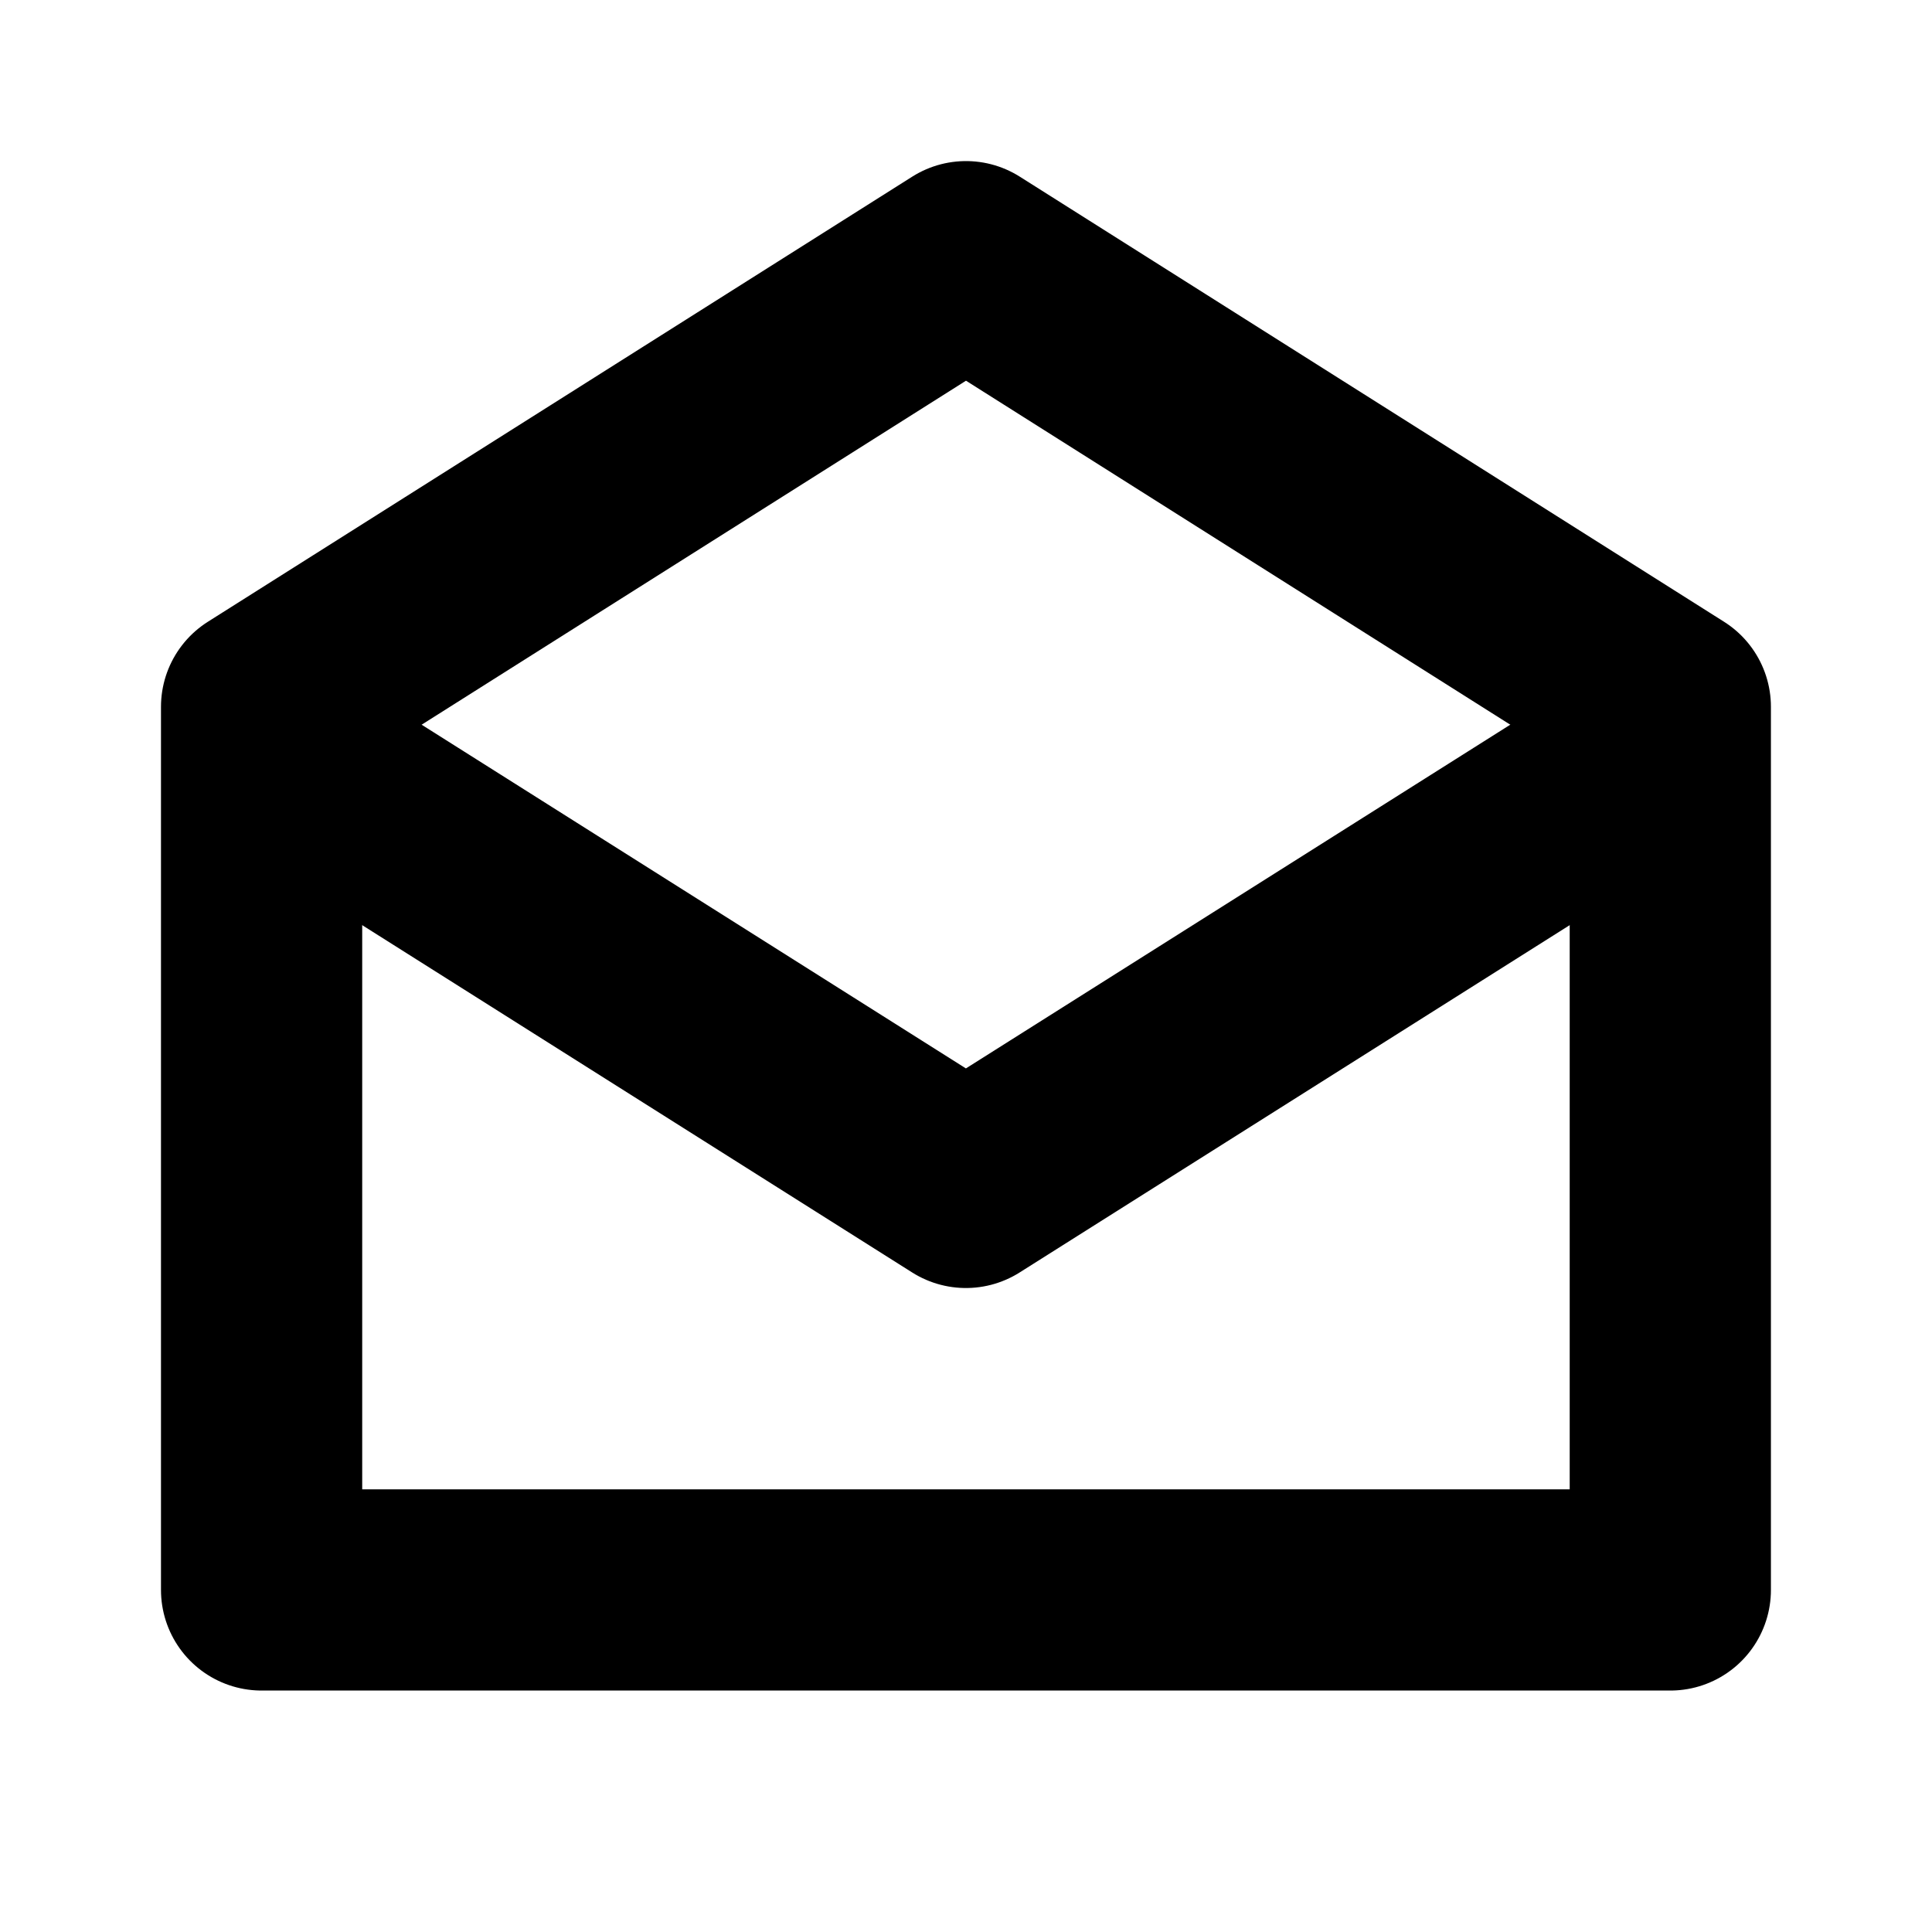
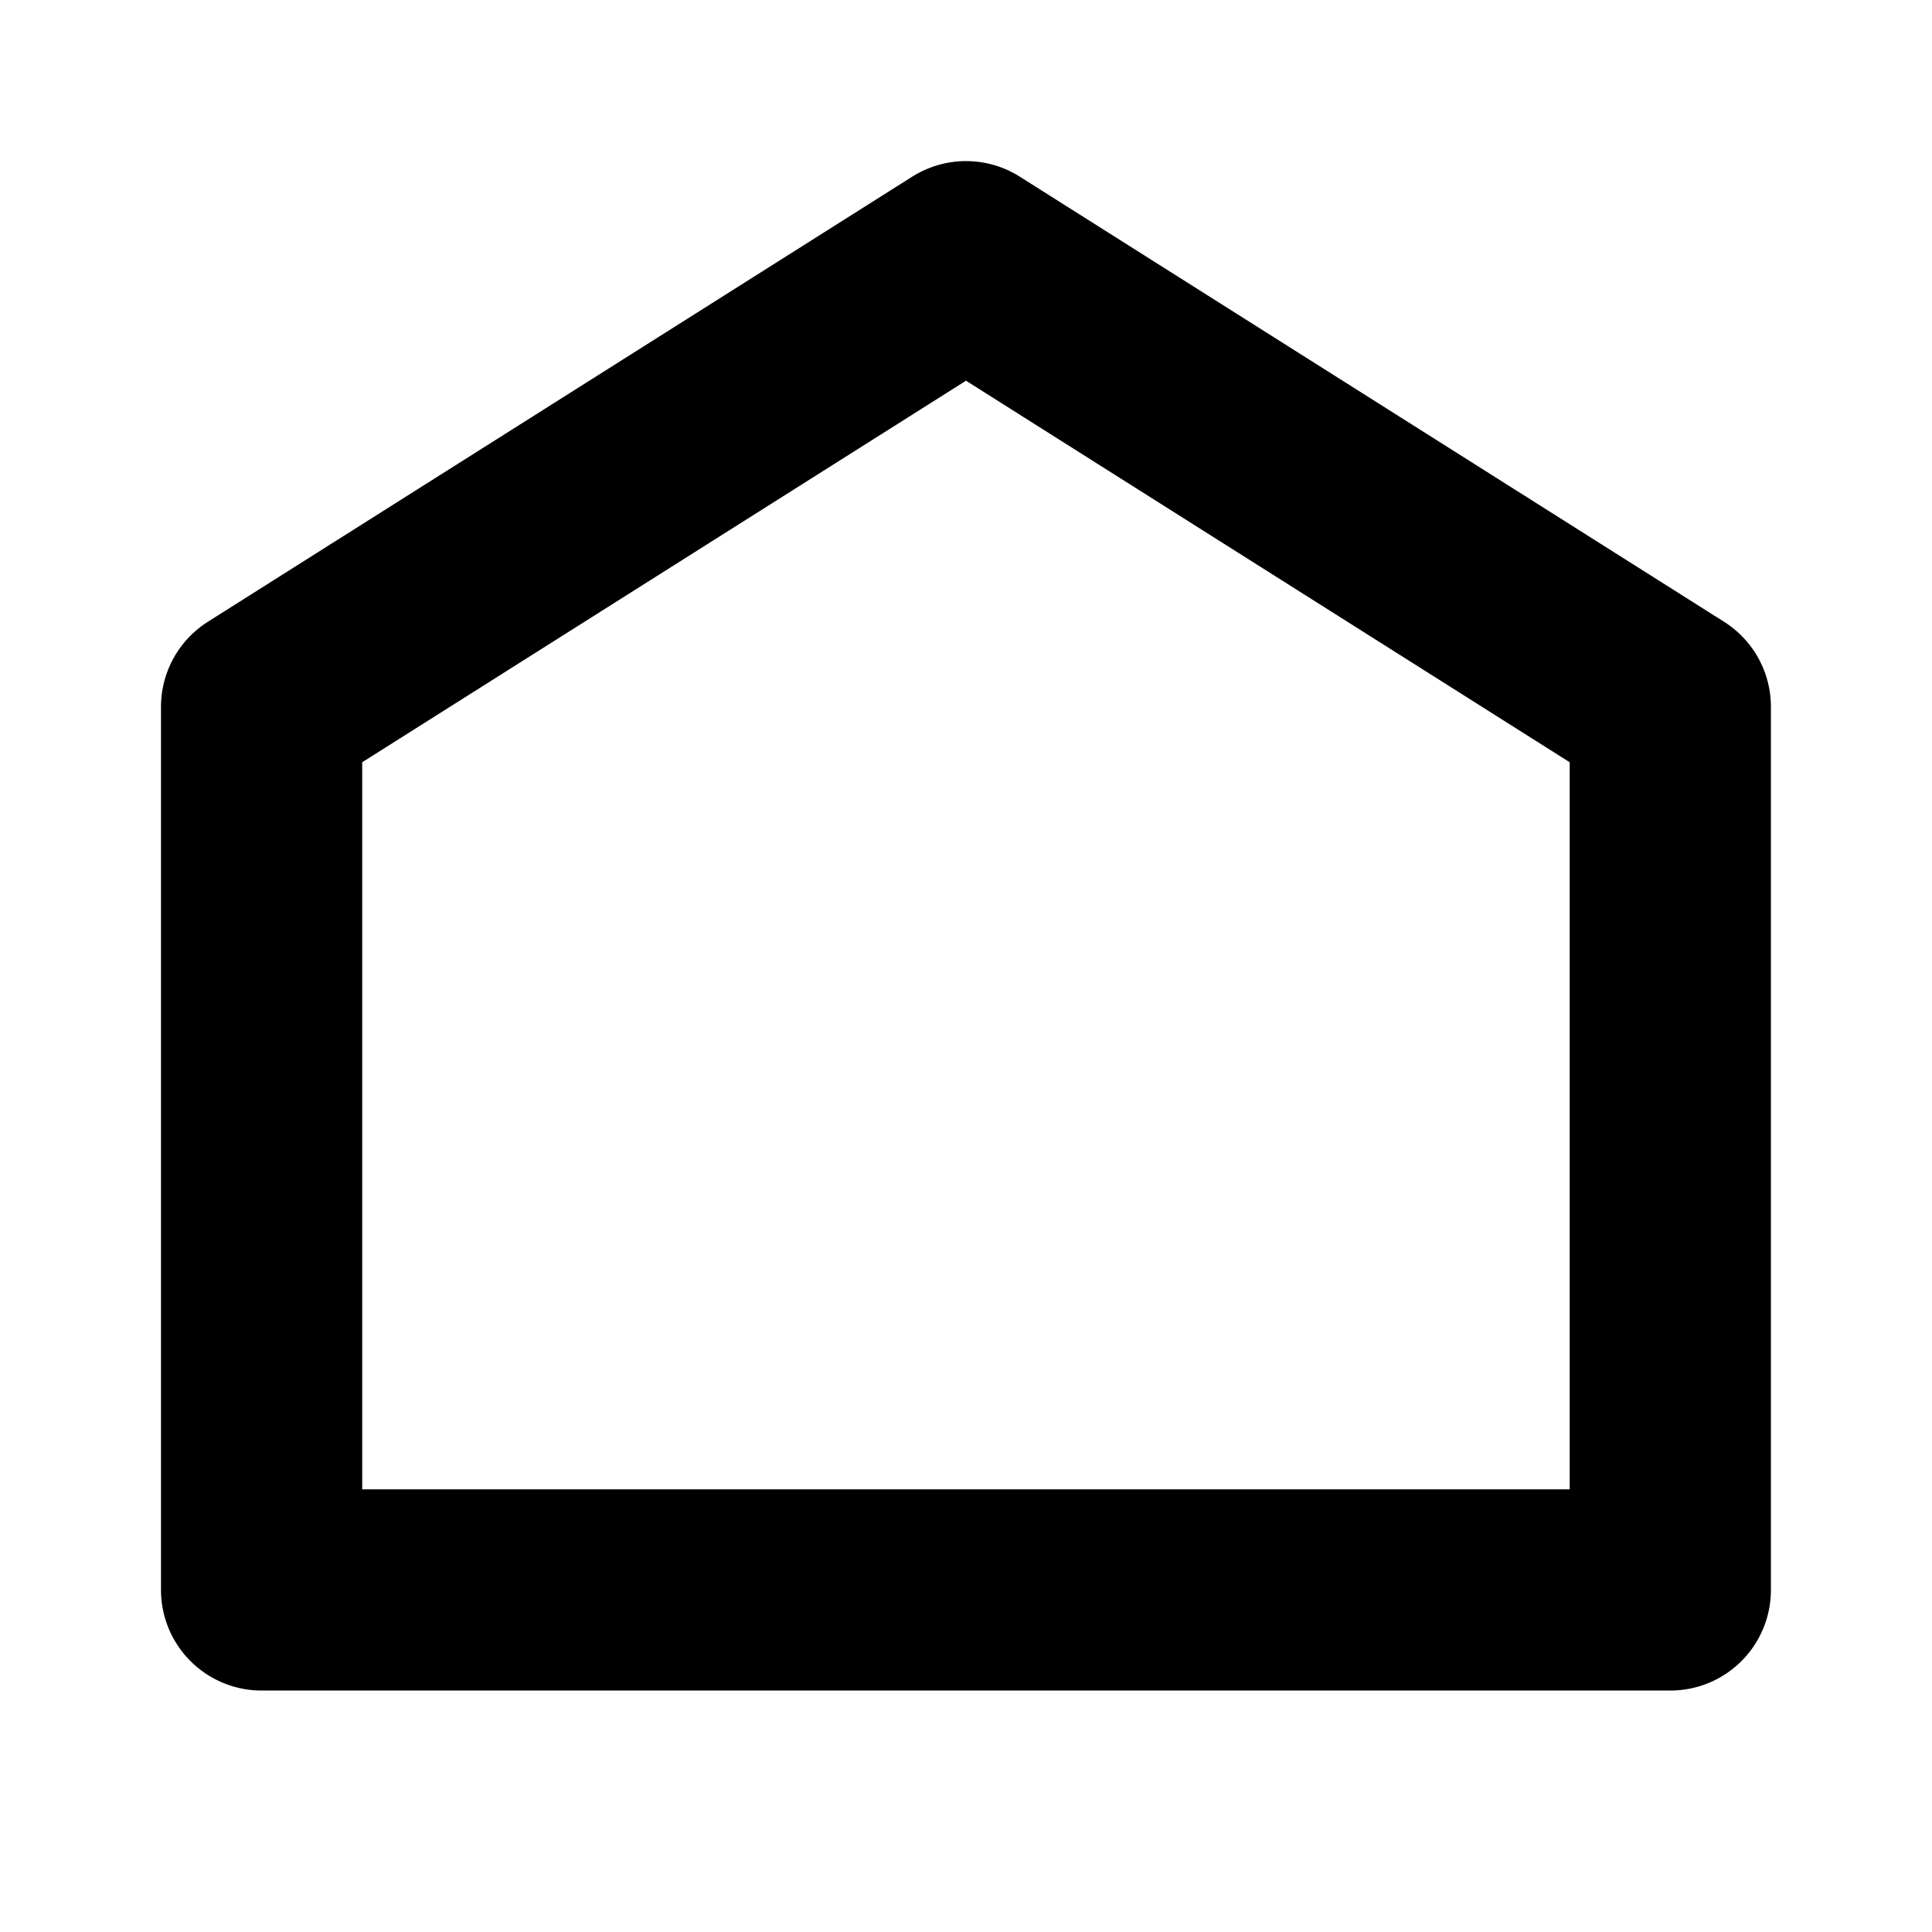
<svg xmlns="http://www.w3.org/2000/svg" width="20" height="20" viewBox="0 0 20 20" fill="none">
-   <path d="M17.083 7.819L9.999 12.292L2.916 7.819" stroke="black" stroke-width="2.083" stroke-miterlimit="10" stroke-linecap="round" stroke-linejoin="round" />
  <path d="M17.291 7.317V16.459H2.708V7.317L10 2.709L17.291 7.317Z" stroke="black" stroke-width="2.083" stroke-miterlimit="10" stroke-linecap="round" stroke-linejoin="round" />
</svg>